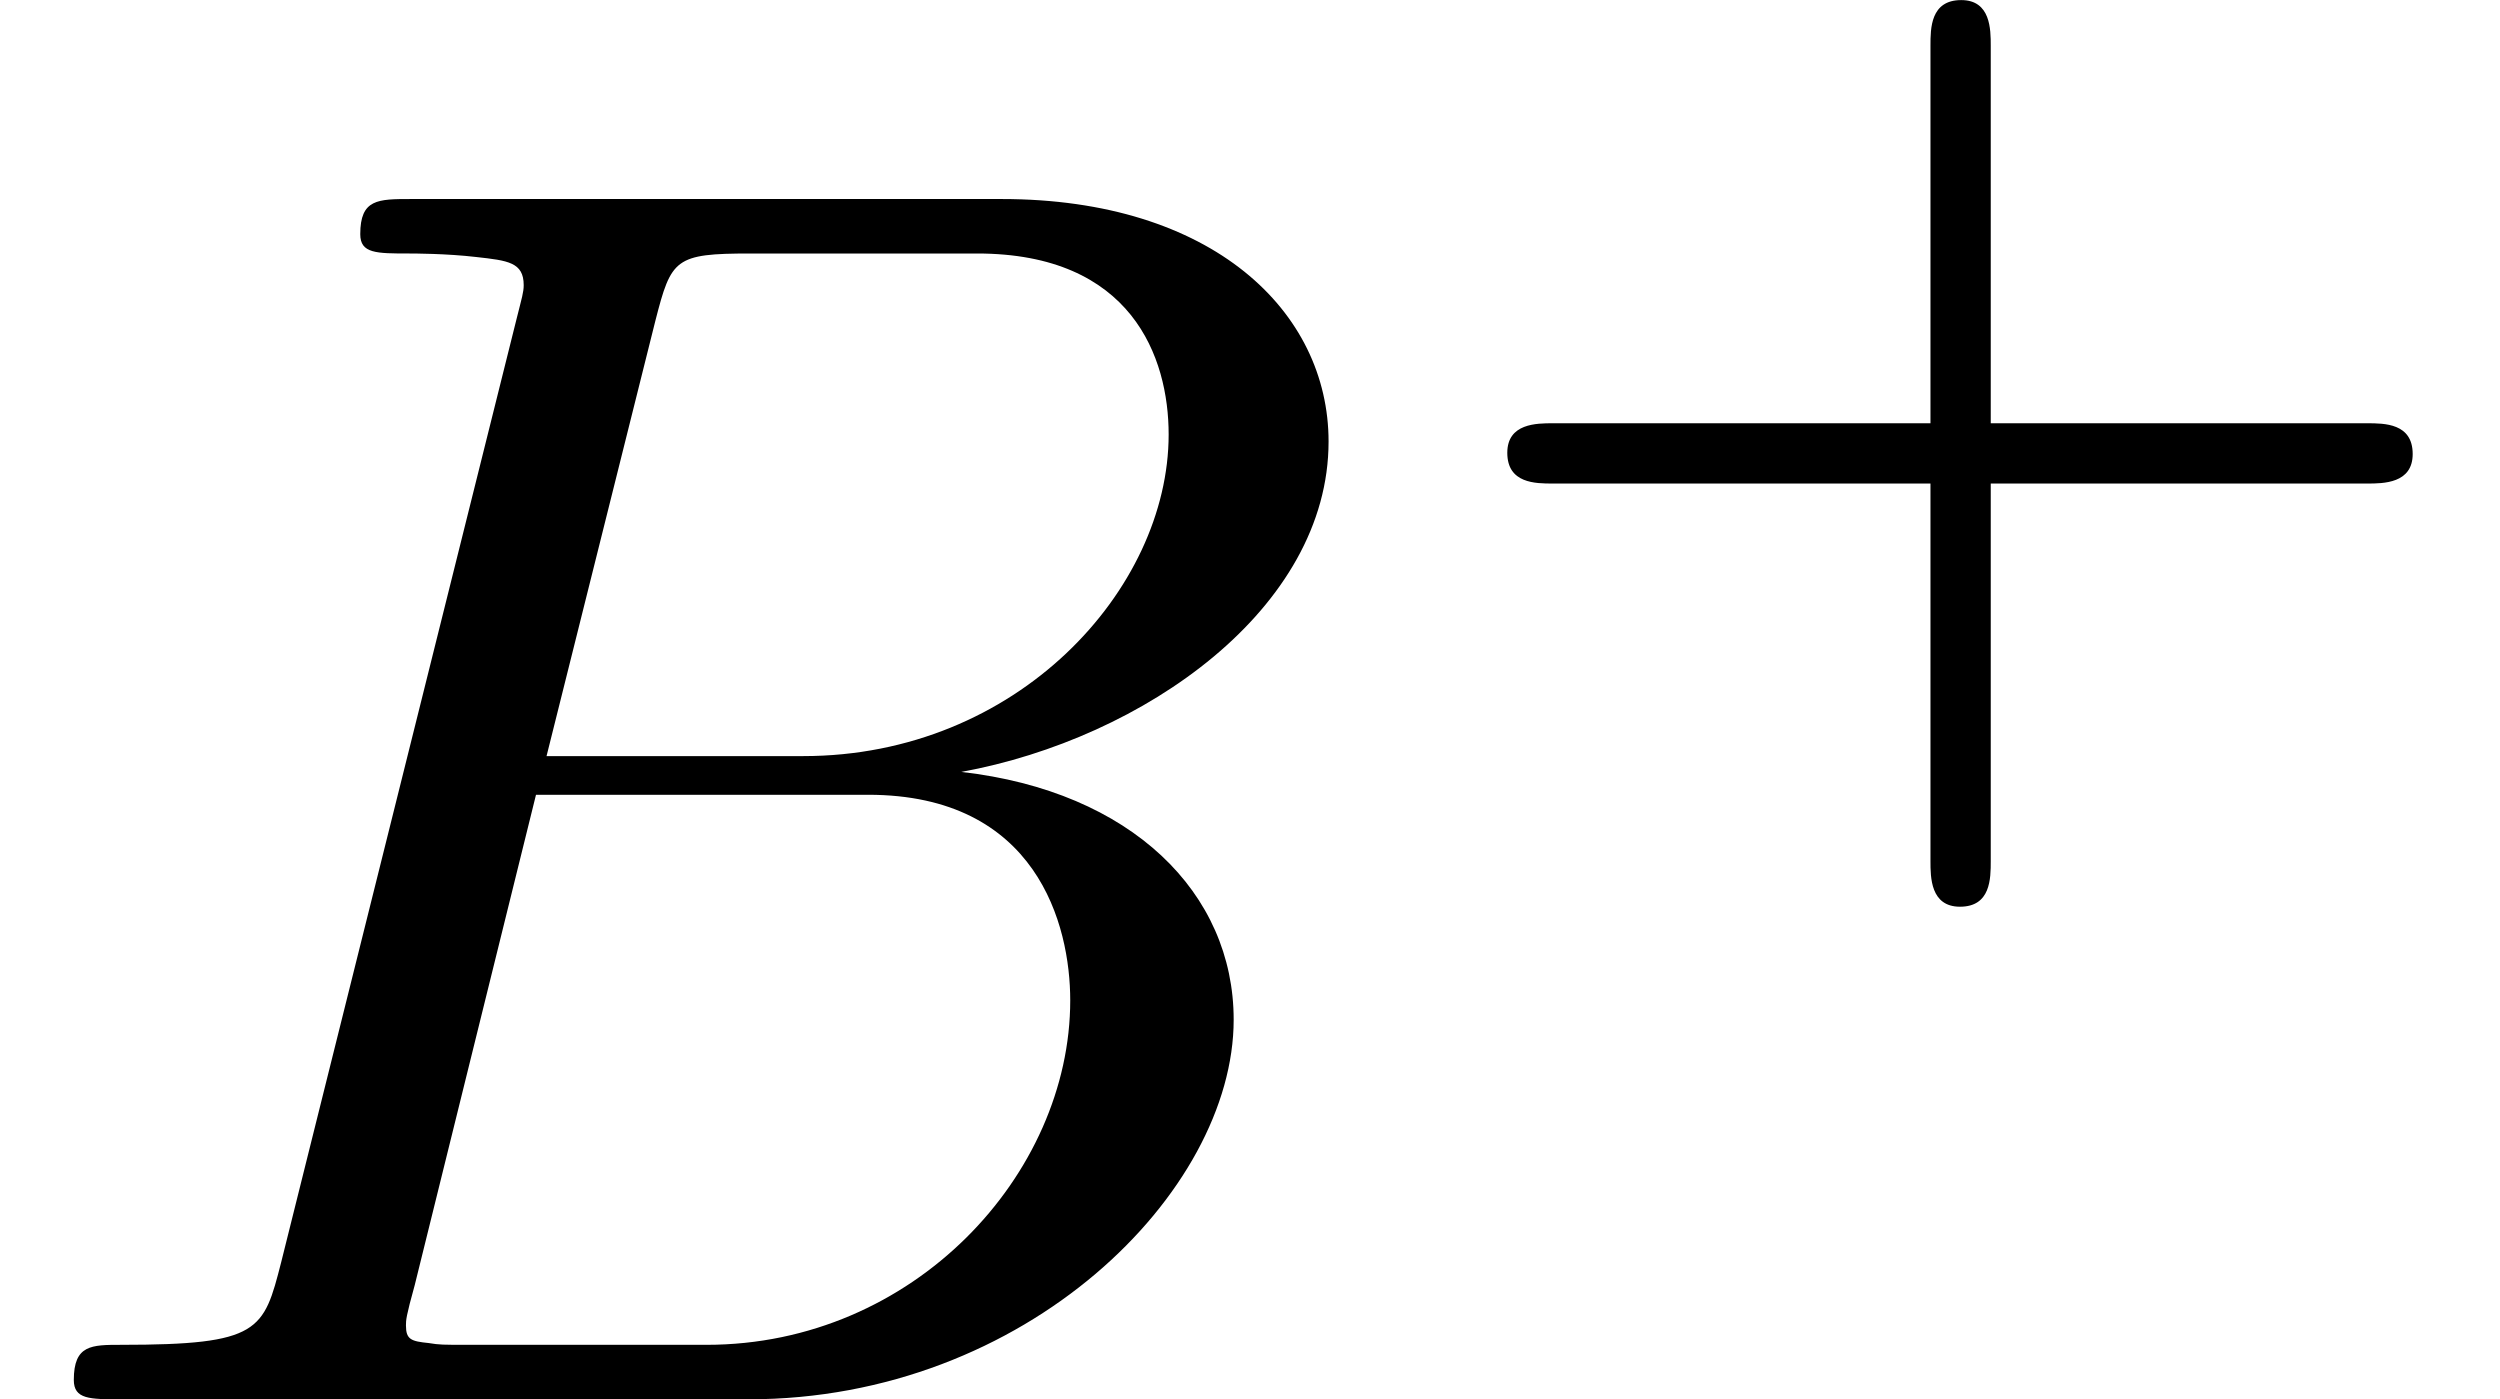
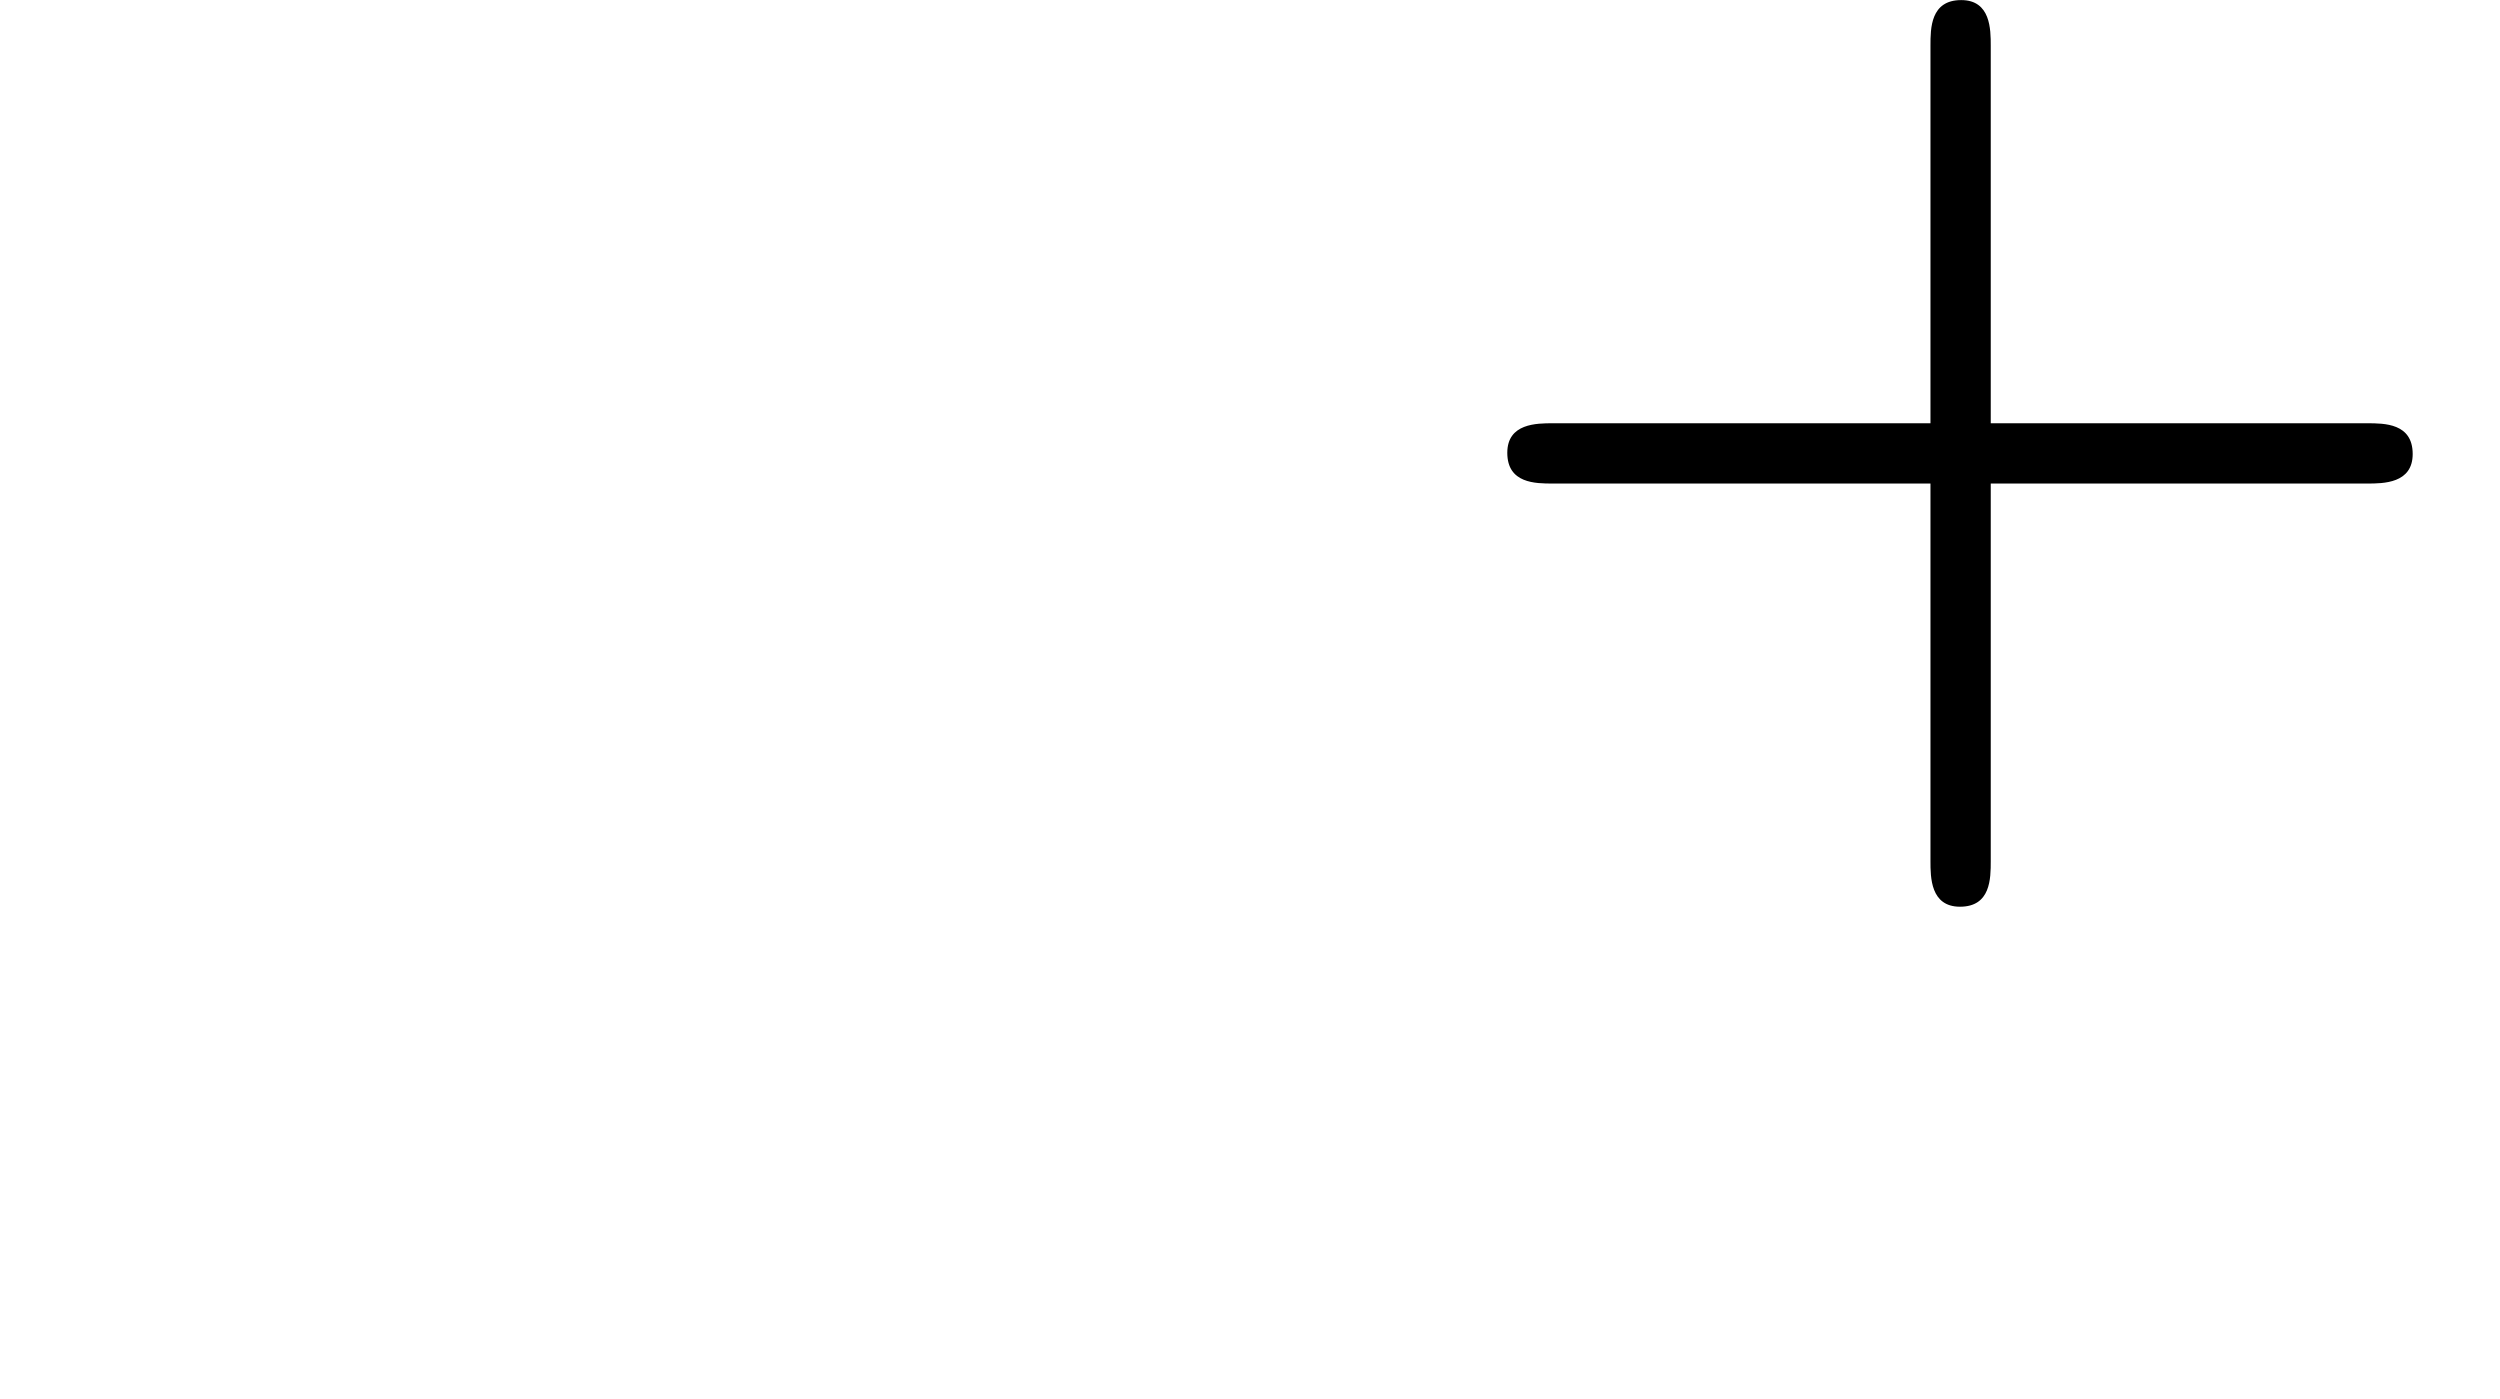
<svg xmlns="http://www.w3.org/2000/svg" xmlns:xlink="http://www.w3.org/1999/xlink" height="9.555pt" version="1.1" viewBox="92.4 66.045 17.071 9.555" width="17.071pt">
  <defs>
    <path d="M3.241 -1.582H5.383C5.474 -1.582 5.642 -1.582 5.642 -1.75C5.642 -1.925 5.481 -1.925 5.383 -1.925H3.241V-4.074C3.241 -4.165 3.241 -4.333 3.073 -4.333C2.898 -4.333 2.898 -4.172 2.898 -4.074V-1.925H0.749C0.658 -1.925 0.49 -1.925 0.49 -1.757C0.49 -1.582 0.651 -1.582 0.749 -1.582H2.898V0.567C2.898 0.658 2.898 0.826 3.066 0.826C3.241 0.826 3.241 0.665 3.241 0.567V-1.582Z" id="g1-43" />
-     <path d="M1.6 -0.78C1.5 -0.39 1.48 -0.31 0.69 -0.31C0.52 -0.31 0.42 -0.31 0.42 -0.11C0.42 0 0.51 0 0.69 0H4.26C5.84 0 7.02 -1.18 7.02 -2.16C7.02 -2.88 6.44 -3.46 5.47 -3.57C6.51 -3.76 7.56 -4.5 7.56 -5.45C7.56 -6.19 6.9 -6.83 5.7 -6.83H2.34C2.15 -6.83 2.05 -6.83 2.05 -6.63C2.05 -6.52 2.14 -6.52 2.33 -6.52C2.35 -6.52 2.54 -6.52 2.71 -6.5C2.89 -6.48 2.98 -6.47 2.98 -6.34C2.98 -6.3 2.97 -6.27 2.94 -6.15L1.6 -0.78ZM3.11 -3.66L3.73 -6.14C3.82 -6.49 3.84 -6.52 4.27 -6.52H5.56C6.44 -6.52 6.65 -5.93 6.65 -5.49C6.65 -4.61 5.79 -3.66 4.57 -3.66H3.11ZM2.66 -0.31C2.52 -0.31 2.5 -0.31 2.44 -0.32C2.34 -0.33 2.31 -0.34 2.31 -0.42C2.31 -0.45 2.31 -0.47 2.36 -0.65L3.05 -3.44H4.94C5.9 -3.44 6.09 -2.7 6.09 -2.27C6.09 -1.28 5.2 -0.31 4.02 -0.31H2.66Z" id="g0-66" />
  </defs>
  <g id="page1" transform="matrix(1.2 0 0 1.2 0 0)">
    <use x="77" xlink:href="#g0-66" y="63" />
    <use x="85.087" xlink:href="#g1-43" y="59.371" />
  </g>
</svg>